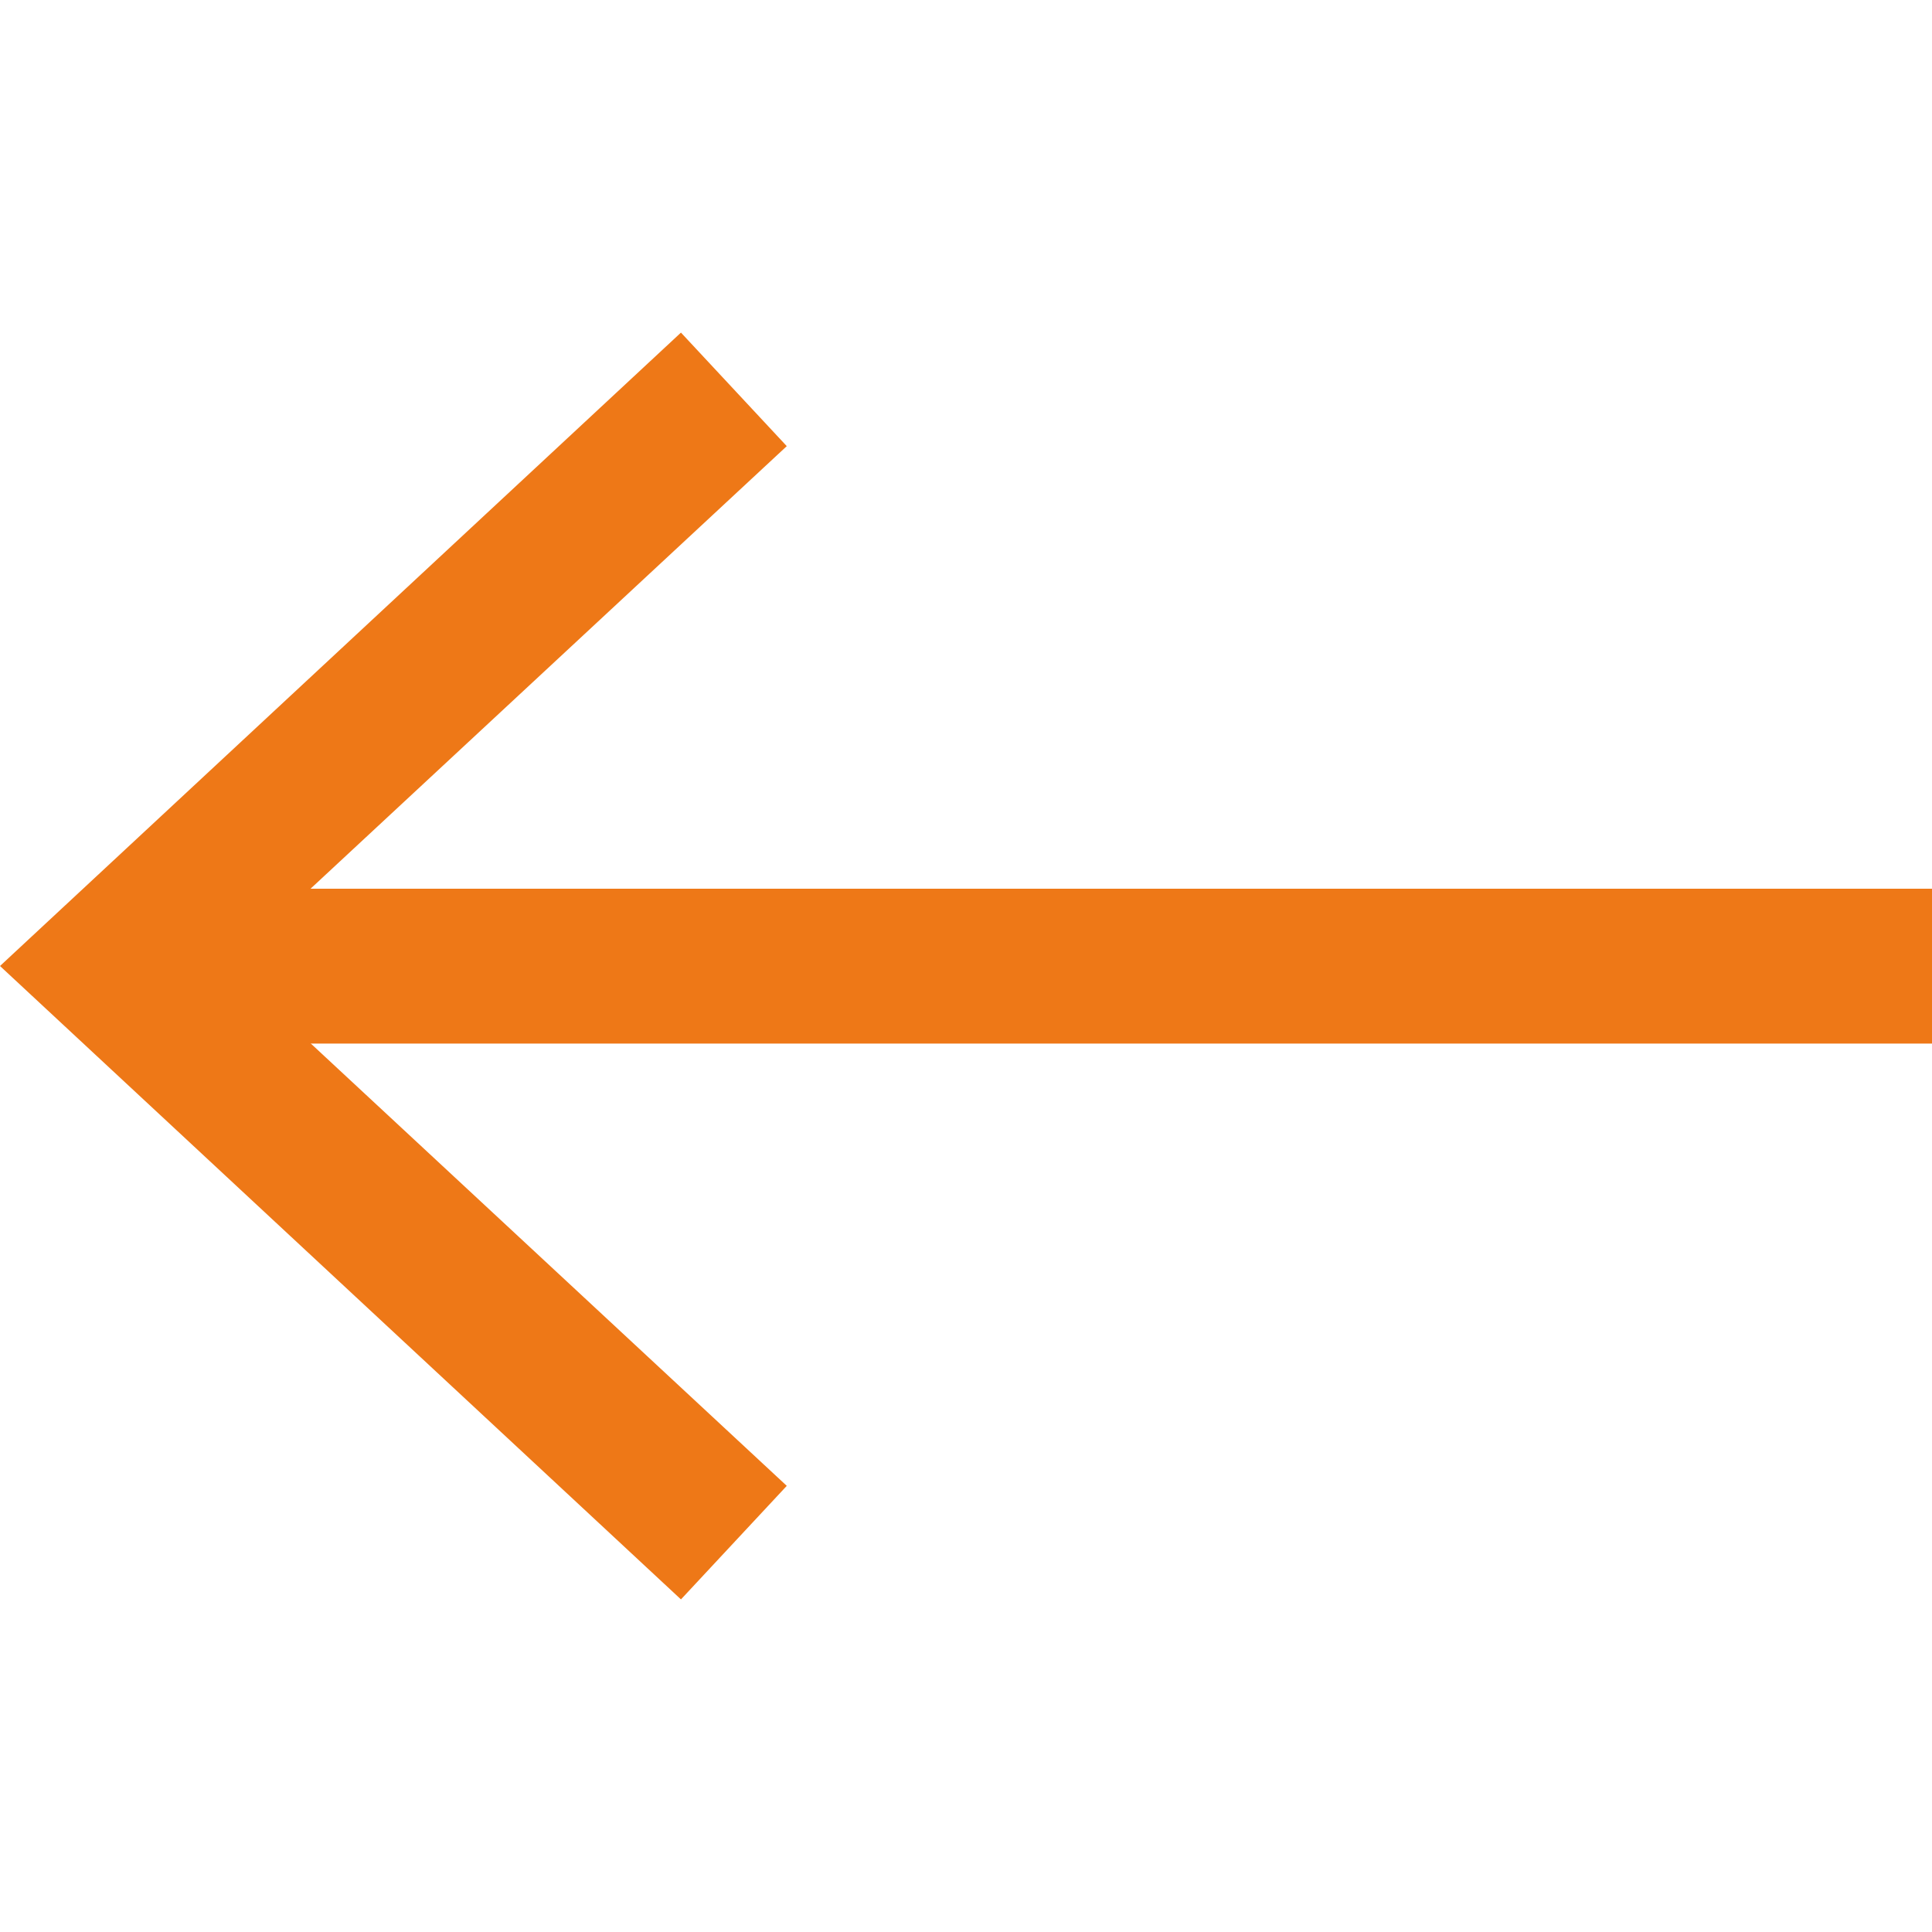
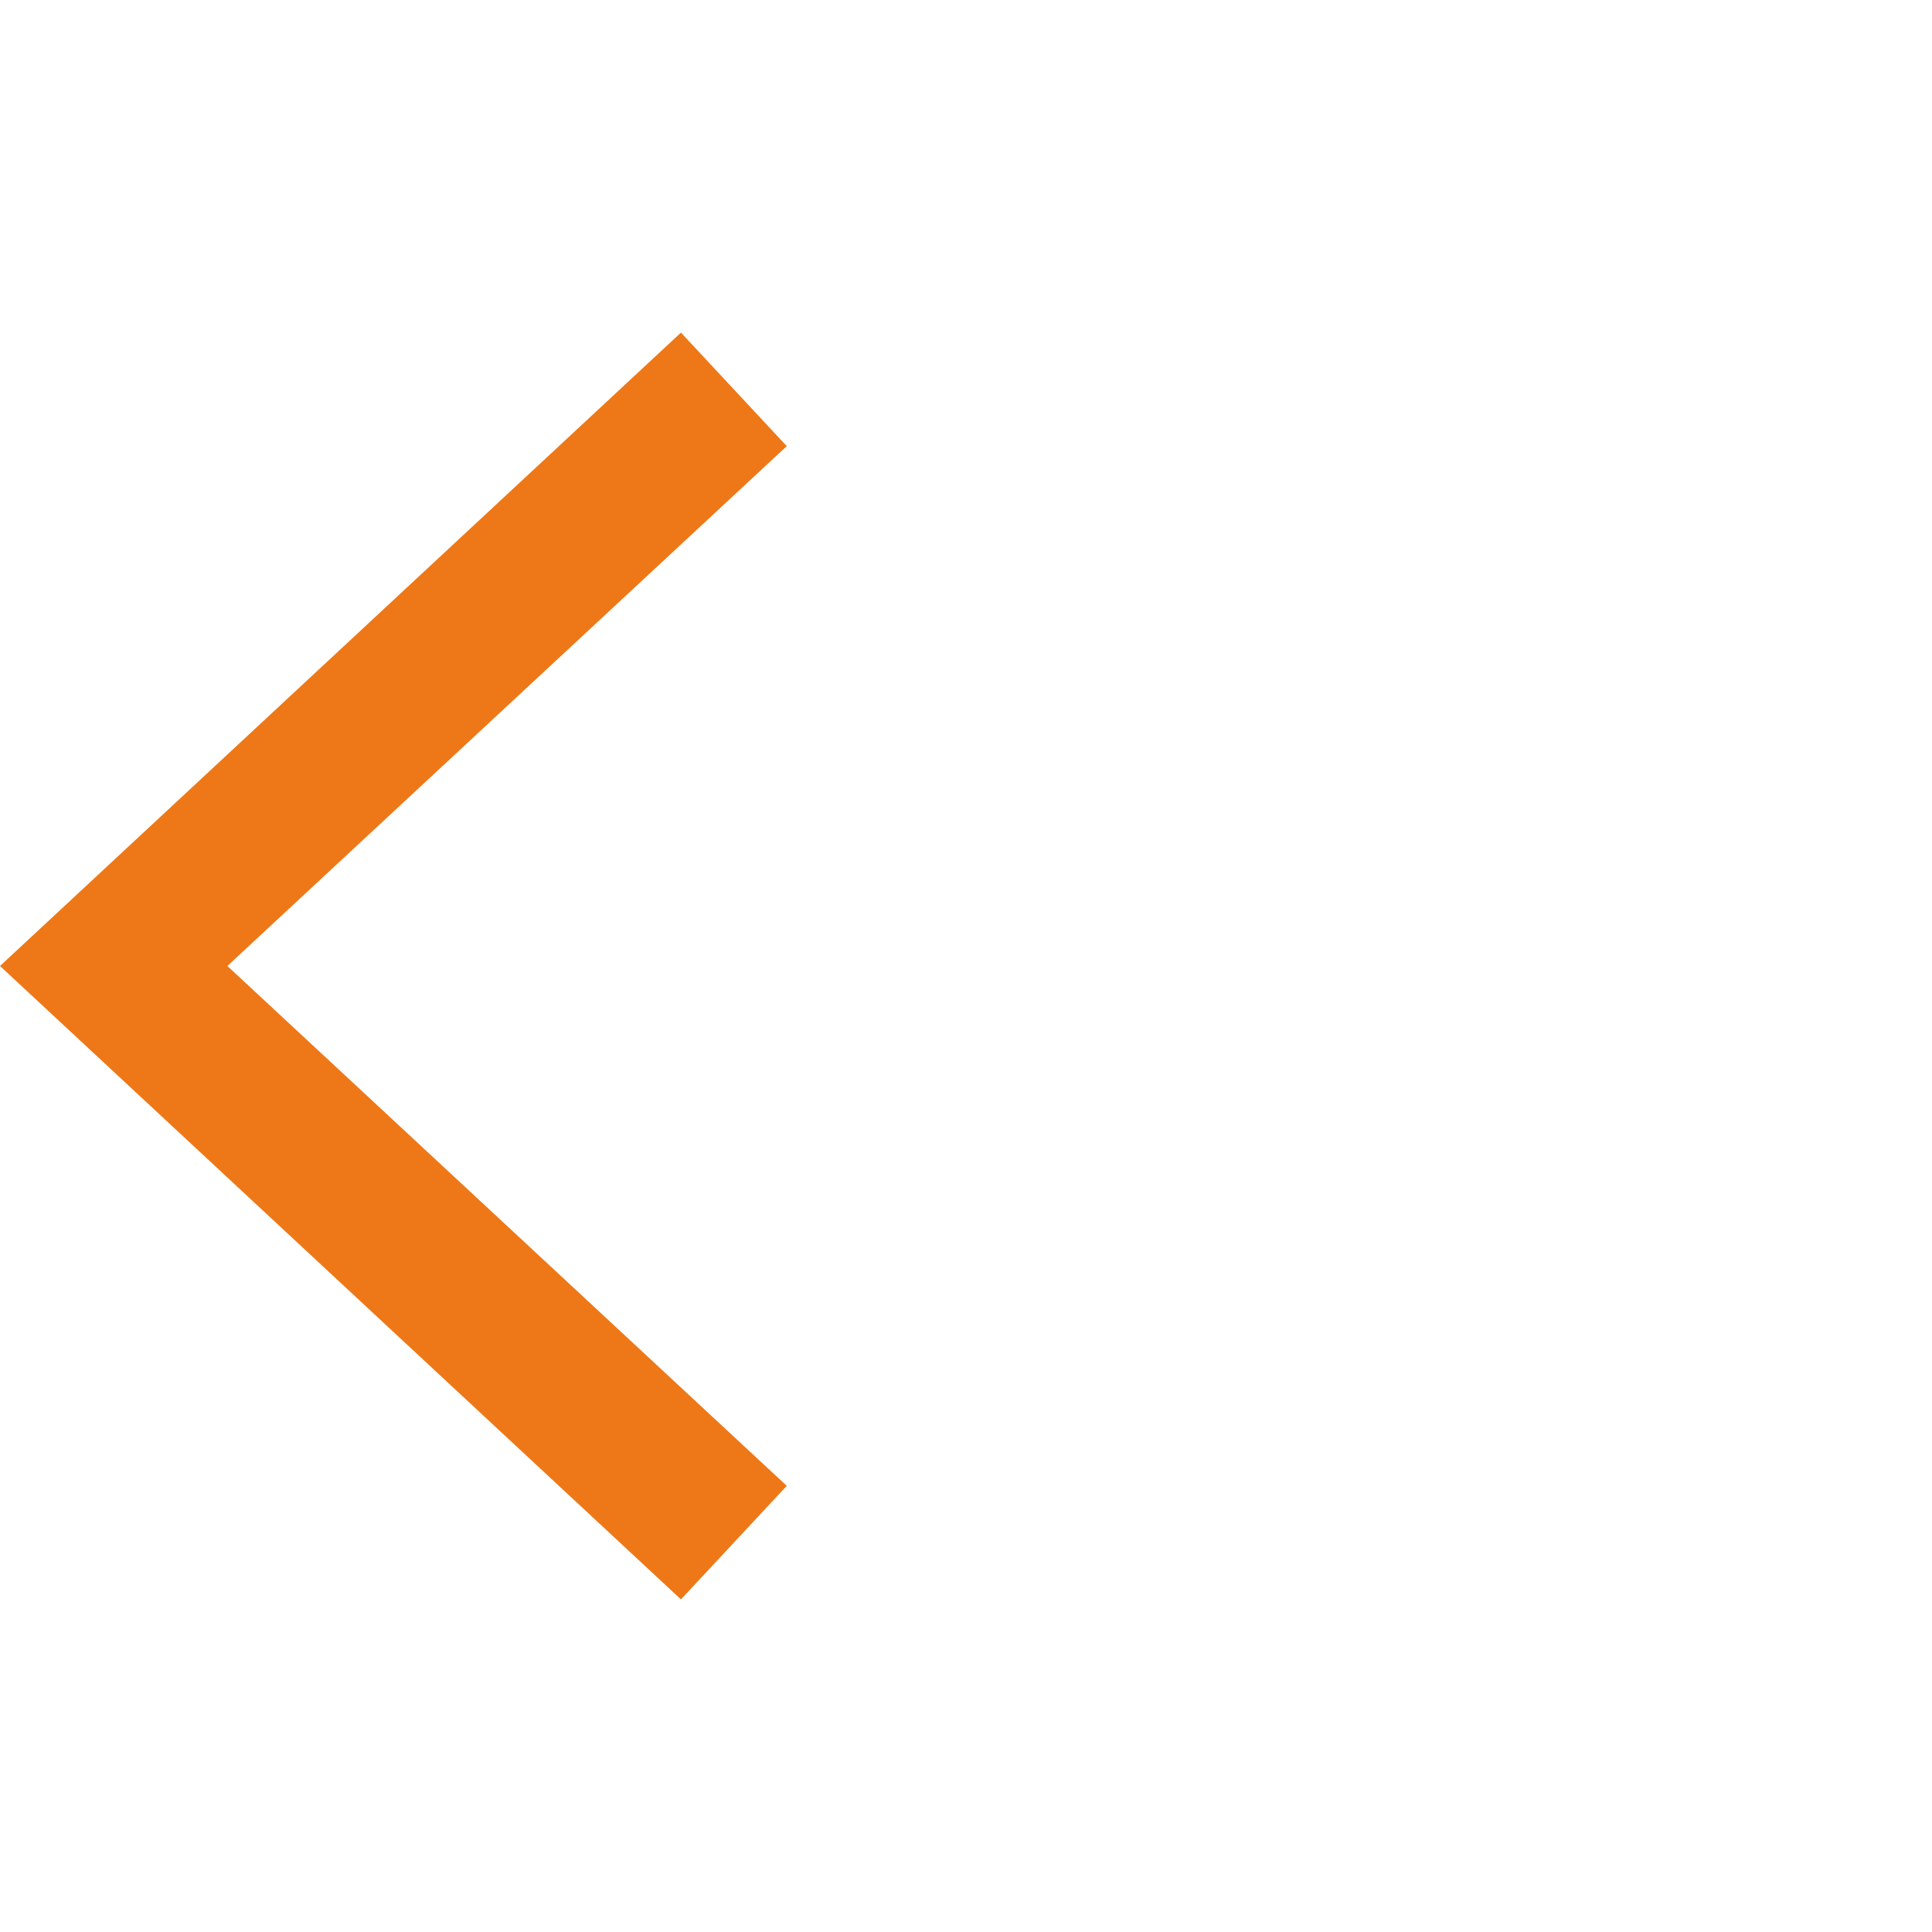
<svg xmlns="http://www.w3.org/2000/svg" version="1.1" id="Layer_1" x="0" y="0" viewBox="0 0 650 650" xml:space="preserve">
  <style type="text/css">.st0{fill:#ee7817}</style>
-   <path class="st0" d="M56.5 299H650v52.1H56.5z" />
  <path class="st0" d="M229.1 111.9l35.6 38.2L76.5 325l188.2 174.9-35.6 38.2L0 325z" />
</svg>